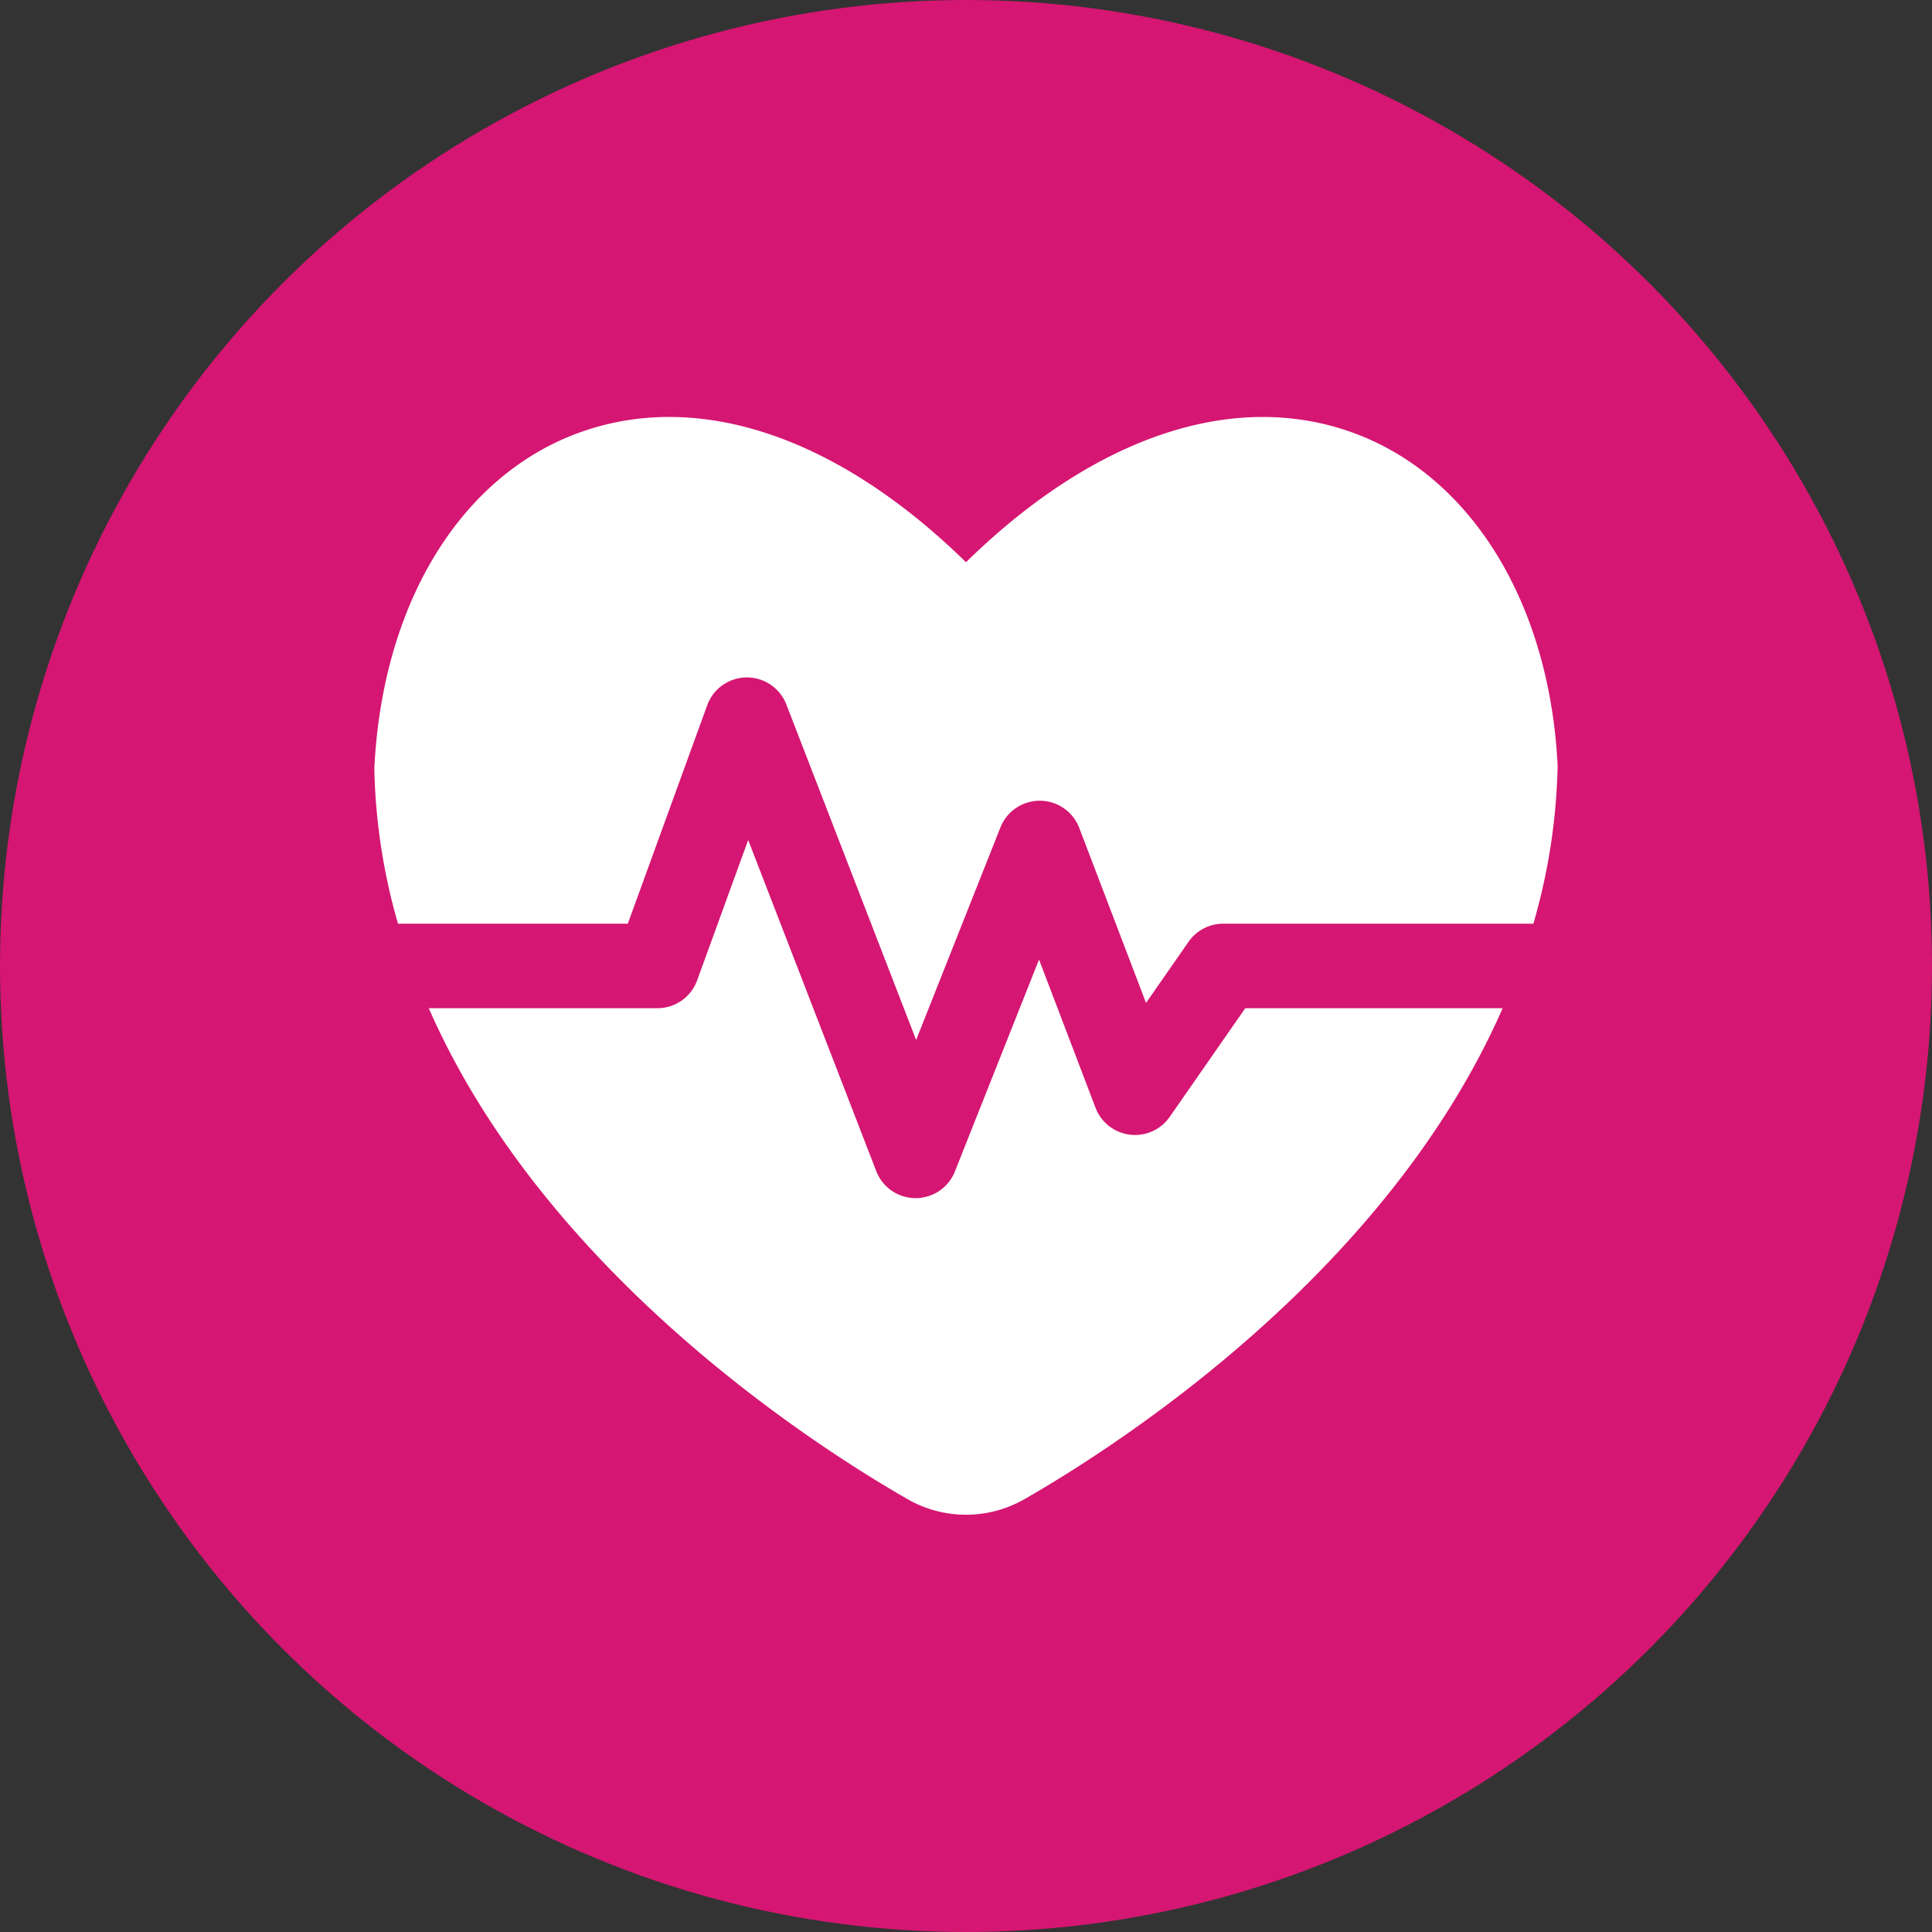
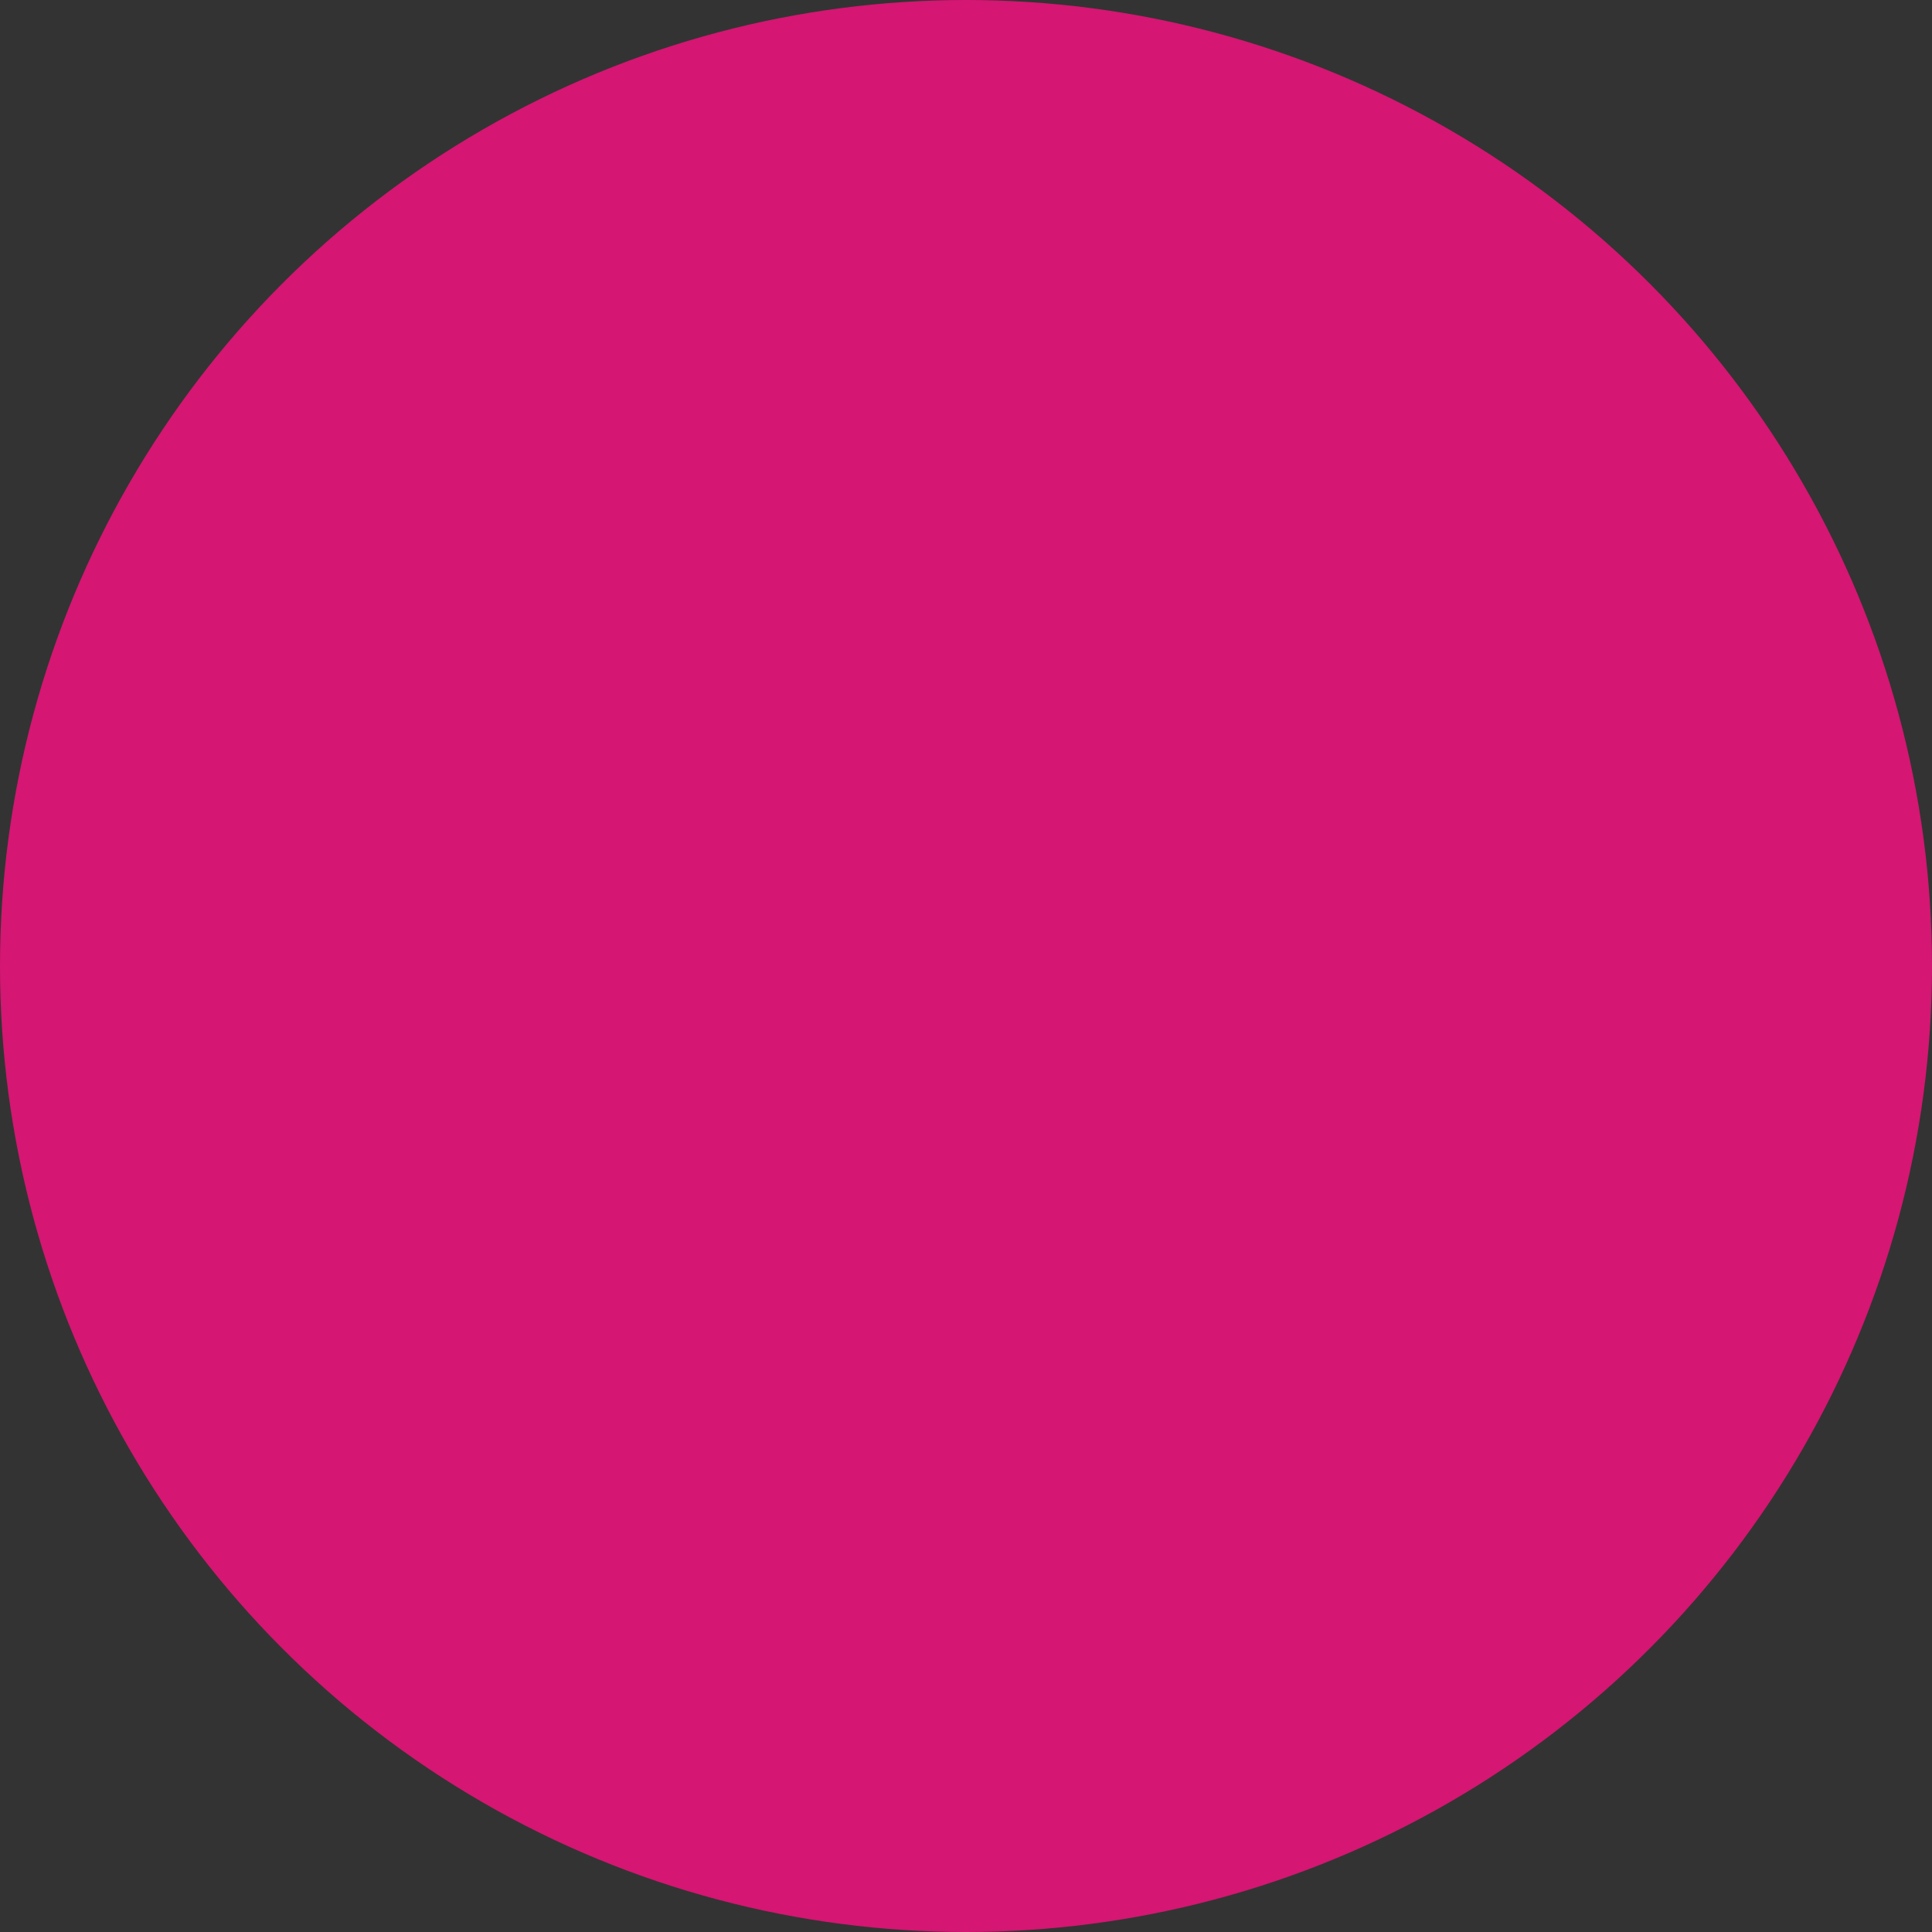
<svg xmlns="http://www.w3.org/2000/svg" version="1.1" width="512" height="512" x="0" y="0" viewBox="0 0 32 32" style="enable-background:new 0 0 512 512" xml:space="preserve" class="">
  <rect x="0" y="0" width="32" height="32" fill="#333333" stroke="none" />
  <circle r="16" cx="16" cy="16" fill="#d51672" shape="circle" />
  <g transform="matrix(0.7,0,0,0.7,4.8,4.799)">
-     <path d="M2.56 15A14.21 14.21 0 0 1 2 11.327c.19-3.917 2.052-6.938 4.86-7.95 2.82-1.016 6.11.103 9.14 3.07 3.03-2.967 6.321-4.085 9.14-3.07 2.807 1.012 4.67 4.033 4.859 7.885A14.372 14.372 0 0 1 29.425 15h-7.34a1.001 1.001 0 0 0-.82.43l-1.005 1.445-1.58-4.14a1.001 1.001 0 0 0-.928-.644h-.007a1 1 0 0 0-.93.631l-1.995 5.03-3.071-7.939a1 1 0 0 0-1.873.02L7.998 15zm20.048 2-1.787 2.57a1 1 0 0 1-1.756-.214l-1.337-3.507-1.99 5.013a1 1 0 0 1-.93.632h-.004a1 1 0 0 1-.928-.64l-3.03-7.834-1.208 3.322a1 1 0 0 1-.94.658h-5.41c2.727 6.223 9.049 10.31 11.335 11.62a2.781 2.781 0 0 0 2.755 0c2.282-1.308 8.587-5.383 11.32-11.62z" fill="#ffffff" opacity="1" data-original="#000000" class="" />
-   </g>
+     </g>
</svg>